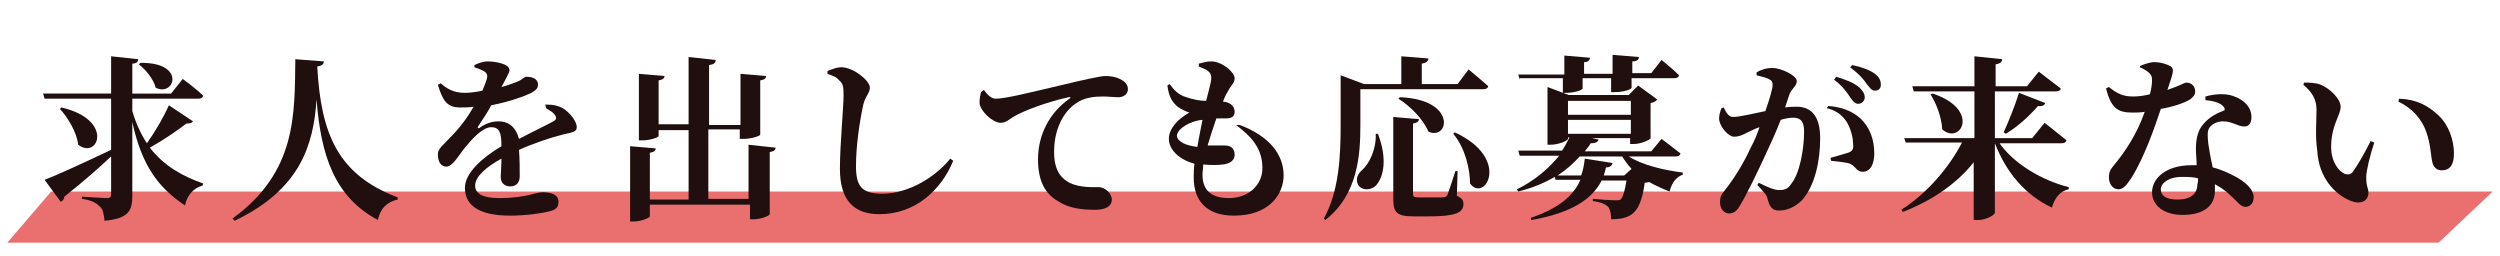
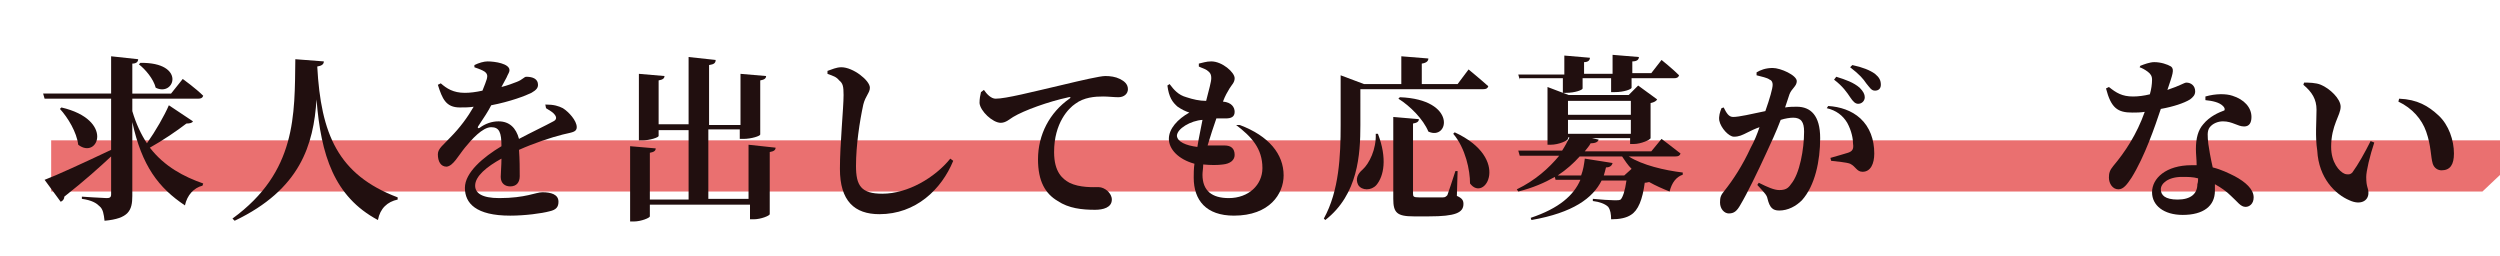
<svg xmlns="http://www.w3.org/2000/svg" version="1.1" id="レイヤー_1" x="0px" y="0px" viewBox="0 0 342 35" style="enable-background:new 0 0 342 35;" xml:space="preserve">
  <style type="text/css">
	.st0{fill:#EA7070;}
	.st1{enable-background:new    ;}
	.st2{fill:#210F0F;}
</style>
  <g id="グループ_925" transform="translate(-1617 -3405)">
-     <path id="パス_2695" class="st0" d="M1624,3431.2l-6,7h332.6l7.4-7H1624z" />
+     <path id="パス_2695" class="st0" d="M1624,3431.2h332.6l7.4-7H1624z" />
    <g class="st1">
      <path class="st2" d="M1643.4,3421.6c-0.1,0.2-0.4,0.3-0.9,0.3c-1.3,1-3.2,2.3-5,3.3c2,2.6,4.7,4,7.3,4.9l-0.1,0.3    c-1.2,0.3-2.1,1.3-2.4,2.7c-3.6-2.4-5.9-5.4-7.2-11.4v10.1c0,2-0.5,3.1-3.8,3.4c-0.1-0.9-0.2-1.6-0.7-2c-0.4-0.4-1-0.8-2.4-1v-0.3    c0,0,2.9,0.2,3.4,0.2c0.4,0,0.6-0.1,0.6-0.5v-5.2c-1.5,1.4-3.6,3.3-6.4,5.5c0,0.3-0.2,0.6-0.5,0.7l-2.2-3c1.6-0.6,5.3-2.3,9.1-4.1    v-7h-9.1l-0.2-0.7h9.3v-5.1l3.7,0.4c0,0.3-0.2,0.6-0.8,0.6v4.1h5.3l1.6-2c0,0,1.8,1.3,2.8,2.3c-0.1,0.3-0.3,0.4-0.7,0.4h-9v1.7    c0.5,1.7,1.2,3.2,2,4.4c1.2-1.7,2.4-3.8,3-5.2L1643.4,3421.6z M1625.4,3419.7c7.3,1.7,5,7.2,2.3,5.1c-0.2-1.7-1.4-3.7-2.5-4.9    L1625.4,3419.7z M1636.2,3413.6c6.3-0.1,4.7,4.7,2.1,3.4c-0.3-1.2-1.4-2.5-2.3-3.2L1636.2,3413.6z" />
      <path class="st2" d="M1661.3,3413.4c0,0.4-0.3,0.6-0.9,0.7c0.5,9.2,2.8,14.8,11,17.9v0.3c-1.4,0.3-2.4,1.2-2.7,2.8    c-6-3.2-7.8-8.9-8.4-16.5c-0.4,6.2-2.2,12.3-11.2,16.6l-0.3-0.3c8.8-6.4,8.5-14.2,8.6-21.8L1661.3,3413.4z" />
    </g>
    <g class="st1">
      <path class="st2" d="M1691.6,3419.3c1.2,0,1.8,0.2,2.4,0.5c0.8,0.5,1.9,1.7,1.9,2.6c0,0.7-0.7,0.7-1.9,1c-1.6,0.4-4,1.2-6,2.1    c0.1,1.3,0.1,2.7,0.1,3.6c0,0.8-0.4,1.4-1.3,1.4c-0.7,0-1.3-0.4-1.3-1.3c0-0.6,0.1-1.5,0.1-2.5c-2,1.1-3.6,2.4-3.6,3.7    c0,1,0.9,1.7,3.3,1.7c3.6,0,5-0.8,5.9-0.8c1.2,0,2.2,0.3,2.2,1.3c0,0.7-0.3,1.1-1.2,1.3c-1.1,0.3-3.4,0.6-5.4,0.6    c-4.7,0-6.2-1.7-6.2-3.8s2.5-4.2,5-5.7c0-1.9-0.3-2.6-1.4-2.6c-1.2,0-2.7,1.7-3.6,2.8s-1.6,2.5-2.5,2.6c-0.8,0-1.2-0.7-1.2-1.7    c0-0.8,0.8-1.3,1.7-2.3c1.3-1.3,2.4-2.8,3.2-4.2c-0.6,0.1-1.3,0.1-1.9,0.1c-1.9,0-2.4-1.2-3-3.1l0.4-0.2c0.8,0.7,1.7,1.3,3.3,1.3    c0.7,0,1.5-0.1,2.4-0.3c0.3-0.7,0.5-1.3,0.6-1.6c0.1-0.4,0.1-0.7-0.3-1c-0.3-0.2-0.8-0.4-1.4-0.6v-0.3c0.6-0.3,1.3-0.5,1.8-0.5    c1,0,3,0.3,3,1.2c0,0.3-0.2,0.5-0.4,1l-0.7,1.3c0.8-0.2,1.6-0.5,2.1-0.7c0.8-0.3,1-0.7,1.3-0.7c0.9,0,1.6,0.3,1.6,1.1    c0,0.4-0.2,0.7-0.9,1.1c-0.8,0.4-2.9,1.2-5.5,1.7c-0.4,0.8-1,1.7-1.8,2.9c-0.1,0.2,0,0.3,0.2,0.2c0.8-0.6,1.7-0.9,2.6-0.9    c1.5,0,2.4,0.9,2.8,2.4c1.7-0.9,3.6-1.8,4.7-2.4c0.4-0.2,0.5-0.5,0.2-0.9c-0.2-0.3-0.7-0.6-1.2-0.9L1691.6,3419.3z" />
    </g>
    <g class="st1">
      <path class="st2" d="M1723.1,3425.2c0,0.3-0.2,0.5-0.8,0.6v8.5c0,0.2-1.2,0.7-2.2,0.7h-0.5v-2h-13.7v1.6c0,0.2-1.2,0.7-2.2,0.7    h-0.5V3425l3.5,0.3c0,0.3-0.2,0.5-0.8,0.6v6.4h5.3v-9.5h-4.1v0.8c0,0.2-1.2,0.6-2.2,0.6h-0.5v-9.1l3.5,0.3c0,0.3-0.2,0.5-0.8,0.6    v6h4.1v-9.2l3.7,0.4c0,0.4-0.2,0.6-0.9,0.7v8.2h4.3v-7l3.5,0.3c0,0.3-0.2,0.5-0.8,0.6v7.4c0,0.2-1.2,0.6-2.3,0.6h-0.5v-1.3h-4.3    v9.5h5.5v-7.4L1723.1,3425.2z" />
    </g>
    <g class="st1">
      <path class="st2" d="M1730.2,3415.1v-0.4c0.6-0.2,1.2-0.5,1.9-0.5c1.6,0,3.9,1.8,3.9,2.8c0,0.7-0.6,1.1-0.9,2.3    c-0.5,2.3-1,5.6-1,8.4c0,2.7,0.7,3.8,3.6,3.8c3.5,0,7.2-2.2,9.3-4.8l0.4,0.3c-1.6,3.9-5.1,7.3-10.1,7.3c-3.4,0-5.4-1.8-5.4-6.2    c0-3.4,0.5-8.3,0.5-10.1c0-1.2-0.1-1.6-0.6-2C1731.4,3415.5,1731,3415.4,1730.2,3415.1z" />
      <path class="st2" d="M1751.6,3417.3c0.4,0.6,1,1.2,1.6,1.2c1.4,0,4.9-0.9,9.2-1.9c2.5-0.6,5.1-1.2,5.8-1.2c0.7,0,1.4,0.1,2,0.4    c0.6,0.3,1.1,0.7,1.1,1.4c0,0.6-0.5,1.1-1.3,1.1c-0.6,0-1.4-0.1-2.1-0.1c-1.1,0-2.6,0.1-3.8,1c-0.9,0.6-2.9,2.6-2.9,6.6    c0,2.8,1.2,3.7,2.1,4.2c1.4,0.7,3.3,0.6,4,0.6c0.8,0,1.8,0.8,1.8,1.7c0,1.1-1.2,1.4-2.3,1.4c-1.8,0-3.6-0.2-5.1-1.2    c-1.7-1-2.7-2.7-2.7-5.7c0-3.4,1.6-6.4,4.3-8.3c0.2-0.1,0.2-0.3-0.1-0.2c-2.8,0.6-6.1,1.8-7.6,2.7c-0.5,0.3-1,0.8-1.7,0.8    c-1.1,0-2.8-1.6-2.9-2.7c0-0.6,0.1-1.1,0.2-1.5L1751.6,3417.3z" />
      <path class="st2" d="M1786.6,3422.1c4,1.5,6,4,6,6.9c0,2.5-1.9,5.5-6.8,5.5c-3.8,0-5.5-2.1-5.5-5.2c0-0.5,0-1.2,0.1-1.9    c-2.2-0.6-3.5-2-3.5-3.4s1.2-2.7,2.8-3.6c-0.6-0.2-1-0.4-1.6-0.8c-0.7-0.6-1.2-1.3-1.4-2.9l0.3-0.2c0.6,0.8,1.2,1.5,2.3,1.8    c0.9,0.3,1.8,0.5,2.7,0.5c0.4-1.6,0.7-2.6,0.7-3.1c0-0.6-0.2-0.8-0.6-1.1c-0.3-0.2-0.7-0.3-1.1-0.5v-0.4c0.5-0.1,1-0.3,1.7-0.3    c1.5,0,3.2,1.5,3.2,2.3c0,0.6-0.4,0.9-0.7,1.4c-0.3,0.5-0.6,1-0.9,1.8c1.2,0.1,1.6,0.8,1.6,1.4c0,0.7-0.5,0.9-1.2,0.9    c-0.4,0-0.8,0-1.3,0c-0.4,1.1-0.8,2.4-1.2,3.7c1,0,1.8,0,2.3,0c0.9,0,1.4,0.4,1.4,1.3c0,0.7-0.6,1.2-1.6,1.3    c-0.7,0.1-1.7,0.1-2.7,0c0,0.5-0.1,1-0.1,1.4c0,2.2,1.3,3.2,3.6,3.2c2.7,0,4.6-1.8,4.6-4.1c0-2.7-1.5-4.3-3.6-5.9L1786.6,3422.1z     M1780.8,3425.1c0.2-1.3,0.5-2.6,0.7-3.7c-1.6,0.1-3.5,1.2-3.5,2.2C1778.1,3424.4,1779.2,3424.9,1780.8,3425.1z" />
    </g>
    <g class="st1">
      <path class="st2" d="M1803.1,3422.1c0,4-0.3,9.5-4.8,13l-0.2-0.2c2.1-3.8,2.3-8.6,2.3-12.8v-6.8l3.2,1.2h5.1v-3.8l3.7,0.3    c0,0.3-0.2,0.6-0.9,0.7v2.8h4.9l1.5-2c0,0,1.7,1.4,2.7,2.3c-0.1,0.3-0.3,0.4-0.7,0.4h-16.8L1803.1,3422.1L1803.1,3422.1z     M1805.5,3423.3c1.3,3.4,0.8,5.8-0.2,7c-0.7,0.8-2,0.8-2.5,0c-0.4-0.8-0.1-1.5,0.6-2.1c0.9-0.8,1.9-2.8,1.8-4.9H1805.5z     M1816.3,3431.8c0.7,0.3,0.9,0.6,0.9,1.1c0,1.2-1.1,1.7-4.7,1.7h-2.1c-2.3,0-2.8-0.5-2.8-2.4V3421l3.5,0.3c0,0.3-0.2,0.5-0.8,0.6    v9.6c0,0.4,0.1,0.5,0.8,0.5h1.8c0.7,0,1.2,0,1.5,0s0.4-0.1,0.6-0.3c0.2-0.5,0.6-1.8,1.1-3.3h0.3L1816.3,3431.8z M1808.5,3418.3    c7.9,0.3,6.7,6,3.9,4.7c-0.7-1.7-2.5-3.5-4.1-4.5L1808.5,3418.3z M1816,3423.1c7.8,3.6,4.1,9.7,2.1,7c0-1.8-0.6-4.8-2.3-6.8    L1816,3423.1z" />
      <path class="st2" d="M1839.8,3426.4c1.9,1.2,4.9,1.9,7.4,2.2v0.3c-0.9,0.3-1.5,1.1-1.8,2.3c-1-0.4-1.9-0.8-2.8-1.3    c-0.1,0-0.3,0.1-0.6,0.1c-0.3,2.3-0.9,3.8-1.9,4.4c-0.6,0.4-1.5,0.6-2.7,0.6c0-0.7-0.1-1.3-0.4-1.7c-0.4-0.4-1.2-0.7-2.1-0.8v-0.3    c0.9,0.1,2.5,0.2,3,0.2c0.4,0,0.6,0,0.8-0.1c0.3-0.3,0.6-1.2,0.8-2.6h-3.4c-1.2,2.4-3.9,4.4-9.6,5.4l-0.1-0.3    c3.9-1.3,5.9-3.1,6.8-5.2h-3.4l-0.1-0.4c-1.4,0.8-3,1.5-5,2l-0.2-0.3c2.5-1.2,4.4-2.9,5.8-4.6h-5.4l-0.2-0.7h6    c0.4-0.6,0.7-1.2,1-1.8h-0.2v0.2c0,0.2-1.2,0.8-2.4,0.8h-0.4v-7.9l2.9,1.1h8.2l1.3-1.3l2.6,1.9c-0.1,0.2-0.4,0.4-0.9,0.5v4.8    c0,0.2-1.3,0.8-2.3,0.8h-0.5v-0.8h-5.2l0.9,0.2c-0.1,0.3-0.4,0.5-1.1,0.5c-0.2,0.4-0.5,0.7-0.8,1.1h9.1l1.4-1.7c0,0,1.6,1.2,2.6,2    c-0.1,0.3-0.3,0.4-0.7,0.4L1839.8,3426.4L1839.8,3426.4z M1824.9,3415.9l-0.2-0.7h6.3v-2.6l3.5,0.3c0,0.3-0.2,0.6-0.8,0.6v1.6h3.9    v-2.6l3.6,0.3c0,0.3-0.2,0.6-0.9,0.6v1.6h2.6l1.4-1.8c0,0,1.5,1.2,2.4,2.1c-0.1,0.3-0.3,0.4-0.7,0.4h-5.8v1.3c0,0.2-1,0.6-2.3,0.6    h-0.5v-1.9h-3.9v1.4c0,0.2-1,0.6-2.3,0.6h-0.4v-2h-5.9V3415.9z M1839.2,3429l1-0.9c-0.5-0.5-0.9-1.1-1.3-1.7h-5.8    c-0.8,0.9-1.8,1.8-3,2.6h3.2c0.3-0.8,0.4-1.5,0.5-2.3l3.8,0.6c-0.1,0.4-0.4,0.6-0.9,0.6c-0.1,0.4-0.2,0.8-0.3,1.1L1839.2,3429    L1839.2,3429z M1831.5,3418.8v1.9h8.6v-1.9H1831.5z M1831.5,3423.3h8.6v-1.9h-8.6V3423.3z" />
    </g>
    <g class="st1">
      <path class="st2" d="M1861.2,3419.7c0.6-0.1,1.2-0.1,1.6-0.1c1.9,0,3.2,1.2,3.2,4.3s-0.7,6.5-2.5,8.5c-0.8,0.8-1.9,1.4-3.1,1.4    c-0.9,0-1.3-0.4-1.6-1.6c-0.1-0.5-0.3-0.7-1.4-1.9l0.2-0.3c1.2,0.6,2.1,1,2.8,1c0.8,0,1.2-0.2,1.6-0.8c1.2-1.4,1.8-4.8,1.8-7.2    c0-1.3-0.4-1.9-1.5-1.9c-0.4,0-1.1,0.1-1.7,0.3c-0.6,1.6-1.4,3.3-2,4.6c-1.1,2.4-2.6,5.5-3.5,7c-0.5,0.9-0.9,1.2-1.6,1.2    c-0.6,0-1.2-0.6-1.2-1.5c0-0.7,0.1-1,0.6-1.6c1.2-1.5,2.5-3.5,3.6-5.9c0.5-0.9,0.9-1.9,1.2-2.8c-0.6,0.2-1.2,0.5-1.6,0.7    c-0.8,0.4-1.2,0.6-1.9,0.6c-0.7,0-1.8-1.2-2-2.2c-0.1-0.6,0.1-1.2,0.3-1.7l0.3-0.1c0.4,0.8,0.7,1.3,1.3,1.3c0.8,0,2.5-0.4,4.4-0.8    c0.6-1.7,1-3.1,1-3.6c0-0.3-0.1-0.6-0.4-0.7c-0.4-0.3-1.1-0.4-1.8-0.6v-0.4c0.5-0.3,1.2-0.6,2.2-0.6c1.1,0,3.3,1,3.3,1.8    c0,0.7-0.7,1-1,1.8L1861.2,3419.7z M1867.1,3419.5c1.6,0.1,3.2,0.6,4.4,1.7c1.3,1.2,1.9,2.9,1.9,4.8c0,1.4-0.5,2.5-1.6,2.5    c-0.8,0-0.9-0.7-1.7-1.1c-0.5-0.2-1.8-0.3-2.6-0.4l-0.1-0.4c1-0.3,1.8-0.5,2.4-0.7s0.8-0.5,0.7-1.2c0-0.7-0.2-1.8-0.8-2.9    c-0.6-1-1.5-1.7-2.8-2L1867.1,3419.5z M1868.2,3415.5c1.3,0.4,2.4,0.8,3.2,1.5c0.5,0.5,0.7,0.9,0.7,1.3c0,0.5-0.4,0.9-0.9,0.9    c-0.4,0-0.7-0.3-1.1-0.9c-0.4-0.6-1-1.5-2.2-2.4L1868.2,3415.5z M1870.4,3413.9c1.4,0.3,2.4,0.7,3.1,1.2c0.6,0.5,0.8,0.9,0.8,1.5    c0,0.5-0.3,0.8-0.8,0.8s-0.7-0.4-1.2-1c-0.4-0.6-0.9-1.2-2.2-2.2L1870.4,3413.9z" />
    </g>
    <g class="st1">
-       <path class="st2" d="M1890.4,3424.4c2,3,6,5.3,9.6,6.2v0.3c-1.1,0.2-1.9,1.1-2.3,2.5c-3.6-1.7-6.2-4.7-7.8-8.8v9.5    c0,0.3-1.2,1-2.3,1h-0.6v-7.9c-2.3,2.9-5.6,5.2-9.7,6.8l-0.2-0.3c3.6-2.3,6.6-5.9,8.3-9.2h-7.7l-0.2-0.6h9.6v-6.4h-8.3l-0.2-0.7    h8.5v-4.1l3.8,0.4c0,0.3-0.2,0.6-0.9,0.7v3h4.3l1.6-2c0,0,1.8,1.4,3,2.3c0,0.3-0.3,0.4-0.7,0.4h-8.3v6.4h5.1l1.7-2.1    c0,0,1.8,1.4,3,2.4c-0.1,0.3-0.3,0.4-0.7,0.4h-8.6V3424.4z M1881.4,3417.8c6.6,2.2,3.8,7.1,1.3,4.9c-0.1-1.7-0.8-3.5-1.6-4.8    L1881.4,3417.8z M1891.1,3423.1c0.6-1.3,1.5-3.5,2.1-5.4l3.6,1.4c-0.1,0.3-0.5,0.5-1,0.4c-1.3,1.5-2.9,2.9-4.4,3.8L1891.1,3423.1z    " />
-     </g>
+       </g>
    <g class="st1">
      <path class="st2" d="M1909.8,3414c0.5-0.2,1.3-0.5,1.9-0.5c0.9,0,1.8,0.3,2.3,0.6c0.5,0.4,0.2,1.1-0.5,3.2c1.8-0.6,2.3-1,2.6-1    c0.6,0,1.2,0.4,1.2,1.2c0,0.5-0.3,0.8-0.7,1.1c-0.8,0.5-2.3,1-4,1.3c-0.8,2.4-2.2,6.5-4,9.4c-0.6,0.9-1.1,1.6-1.8,1.6    c-0.8,0-1.3-0.8-1.3-1.6c0-0.6,0.1-1,0.6-1.6c1.6-1.9,3.2-4.3,4.3-7.4c-0.6,0.1-1.2,0.1-1.7,0.1c-2,0-2.9-0.6-3.6-3.3l0.4-0.2    c1,0.8,1.8,1.3,3.3,1.3c0.7,0,1.5-0.1,2.3-0.3c0.2-0.7,0.3-1.4,0.3-2c0-0.5-0.2-0.8-0.6-1.1s-0.8-0.5-1.1-0.6L1909.8,3414    L1909.8,3414z M1918.7,3418.2c1.4-0.4,2.8-0.4,3.7-0.1c1.6,0.5,2.6,1.6,2.6,2.9c0,0.8-0.3,1.3-1,1.3c-0.9,0-1.6-0.7-2.9-0.7    c-0.7,0-1.4,0.3-1.8,0.8s-0.3,1.3-0.2,2.3c0.1,0.7,0.3,1.9,0.6,3.2c1.2,0.3,2.2,0.8,3,1.2c1.5,0.8,2.6,1.8,2.6,2.9    c0,0.9-0.6,1.3-1.1,1.3c-0.7,0-1.1-0.7-2-1.5c-0.6-0.6-1.3-1.1-2.2-1.6c0,0.3,0,0.6,0,0.9c0,2.1-1.6,3.3-4.4,3.3    c-2.6,0-4.2-1.3-4.2-3.1c0-1.9,1.9-3.7,5.4-3.7c0.2,0,0.5,0,0.7,0c0-0.8-0.1-1.5-0.1-2.2c0-1.5,0.3-2.6,1-3.4    c0.9-1.1,2.1-1.6,2.9-1.9c0.1-0.2,0-0.4-0.2-0.6c-0.5-0.5-1.4-0.7-2.4-0.8V3418.2z M1917.7,3429.4c-0.7-0.2-1.4-0.2-2.2-0.2    c-1.9,0-2.9,0.9-2.9,1.7s0.6,1.4,2.3,1.4c1.8,0,2.7-0.8,2.7-2.1C1917.7,3429.9,1917.7,3429.6,1917.7,3429.4z" />
      <path class="st2" d="M1933.9,3420c0-1.4-0.6-2.4-1.8-3.4l0.1-0.3c0.6,0,1.6,0,2.3,0.3c1.2,0.5,2.7,1.9,2.7,3    c0,1.2-1.3,2.5-1.3,5.5c0,2.1,1.1,3.4,1.9,3.7c0.4,0.1,0.7,0.1,1-0.2c0.8-1.1,1.7-2.7,2.5-4.3l0.5,0.2c-0.6,1.8-1.1,3.9-1.1,4.7    c0,1.5,0.3,1.4,0.3,2.2c0,1.1-1.1,1.7-2.6,1c-1.9-0.8-4.2-3-4.4-6.8C1933.7,3423.7,1933.9,3421.6,1933.9,3420z M1945.1,3418.9    l0.1-0.4c2.5,0.1,4,1,5.4,2.3s2.1,3.4,2.1,5.2c0,1.5-0.5,2.3-1.7,2.3c-0.5,0-1-0.3-1.2-0.9c-0.3-1-0.2-2.4-0.9-4.4    C1948.3,3421.3,1947,3419.8,1945.1,3418.9z" />
    </g>
  </g>
</svg>